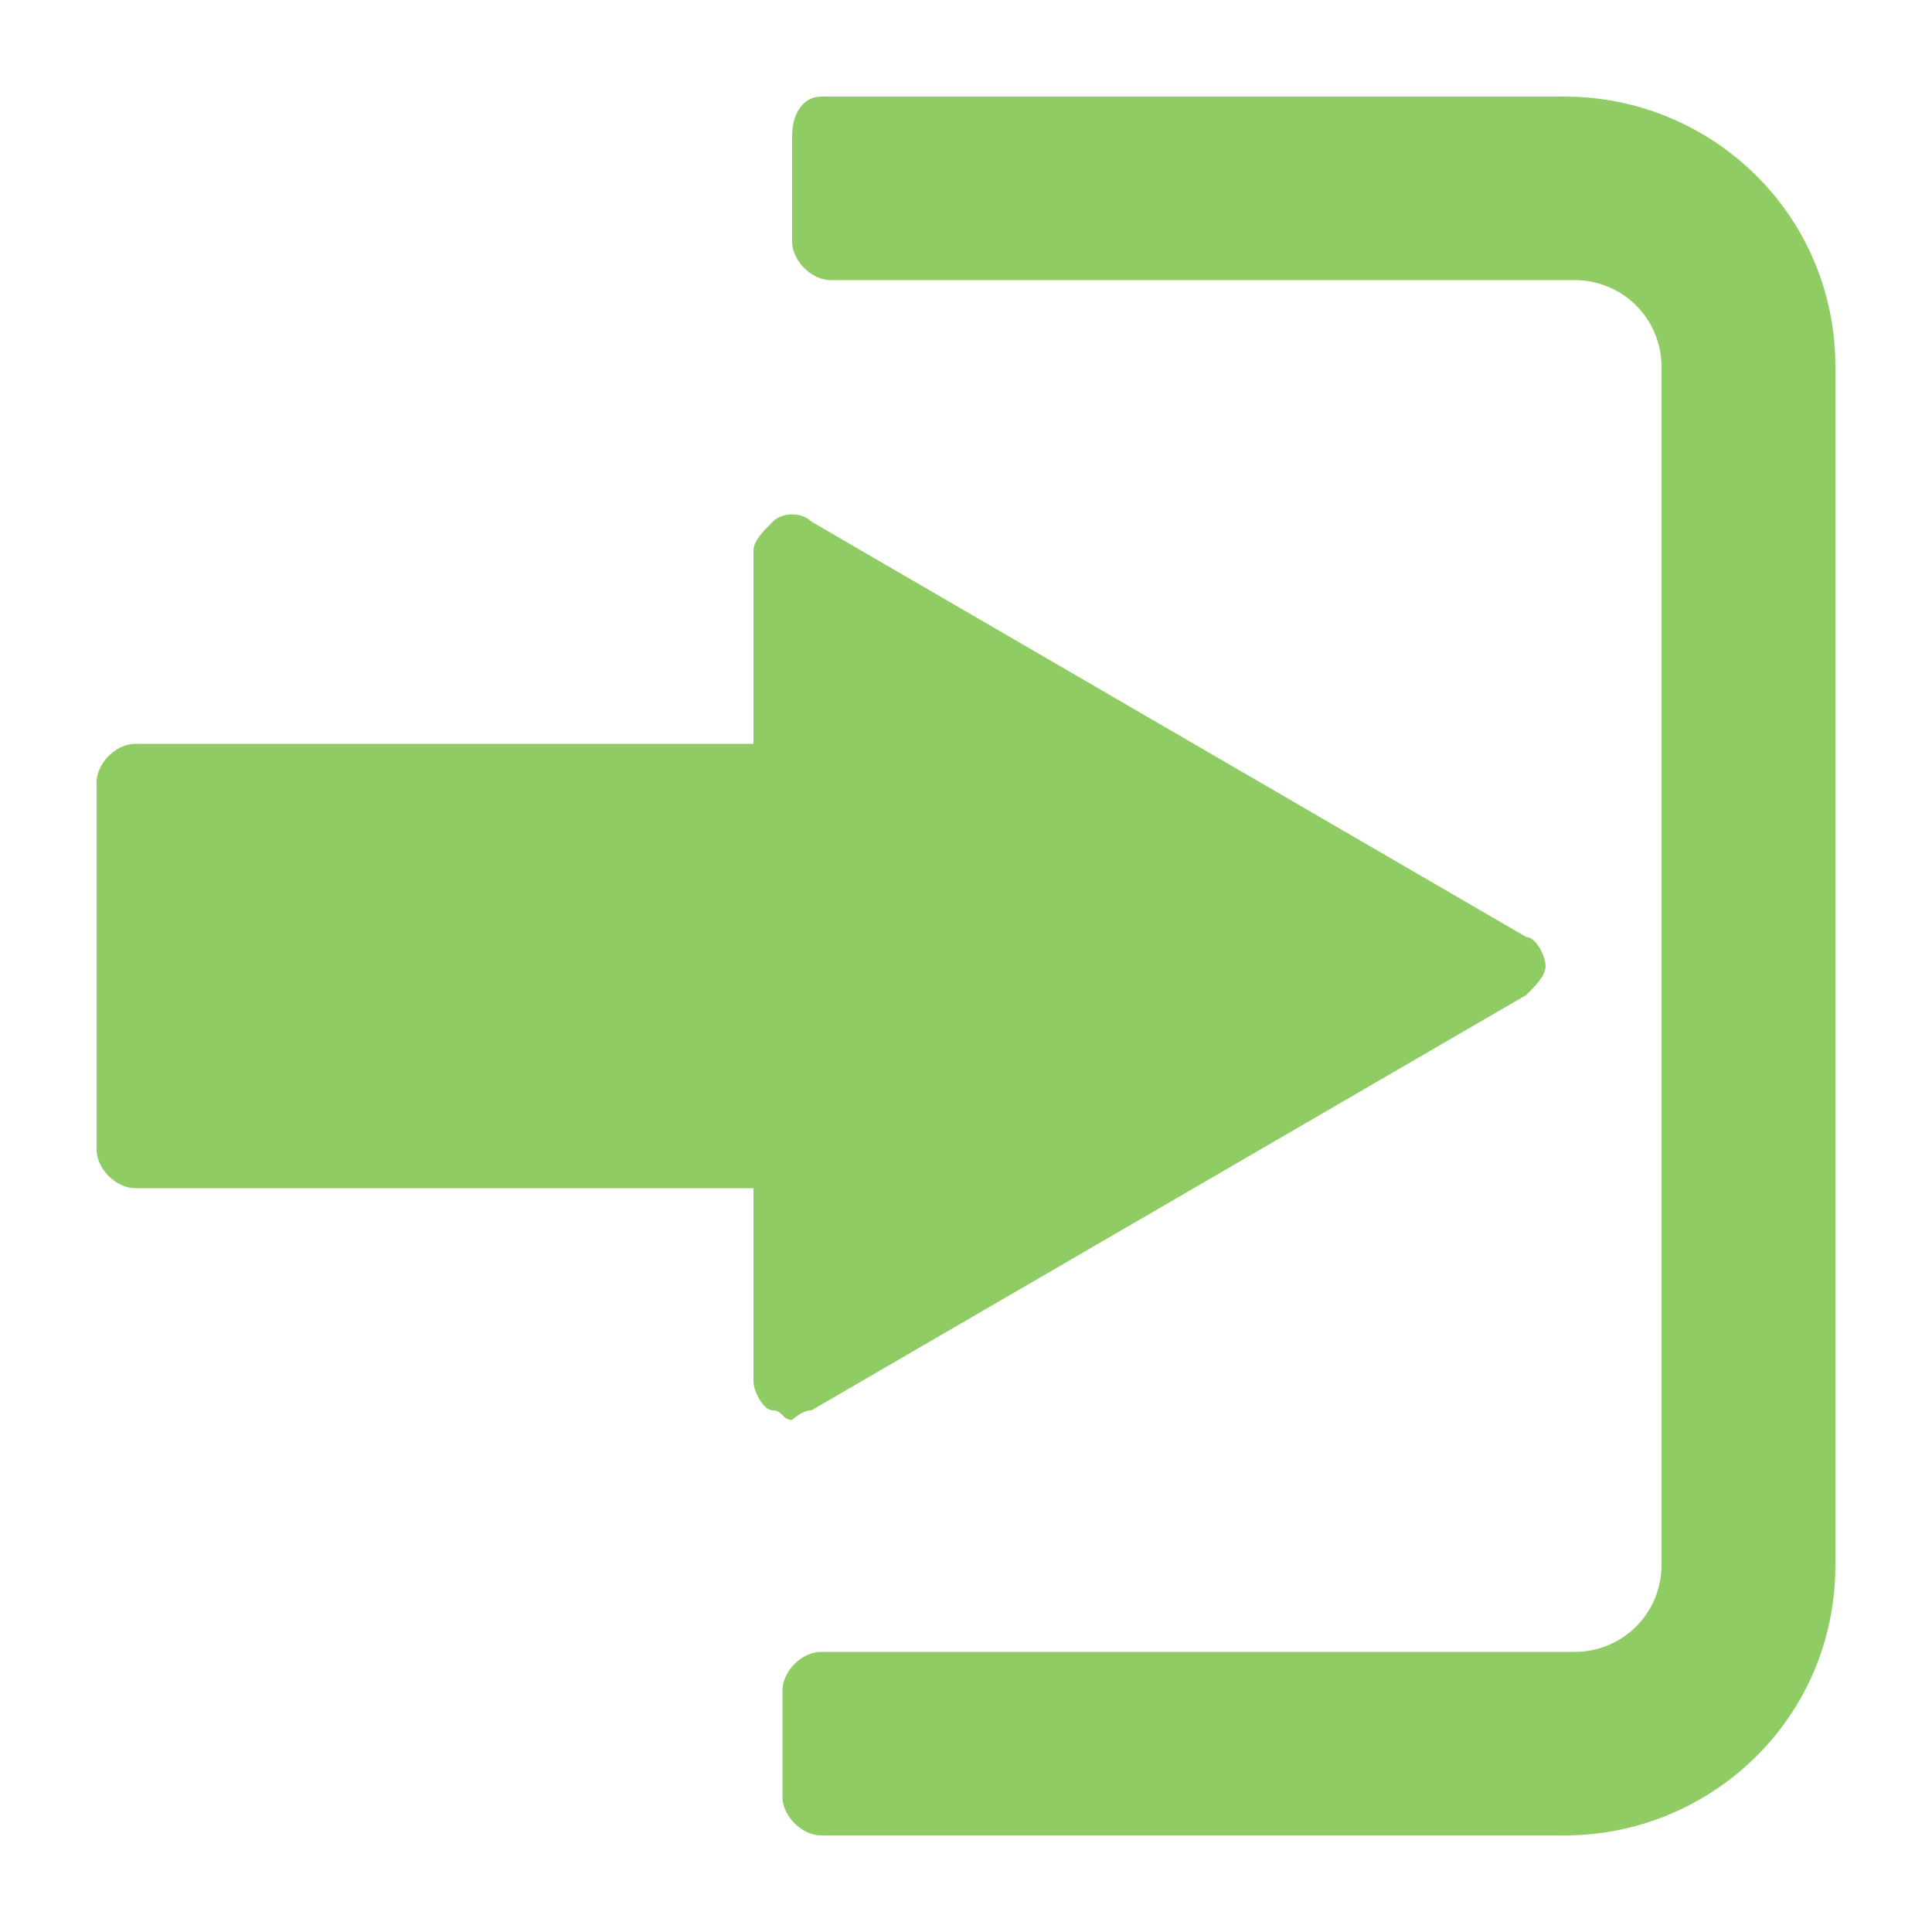
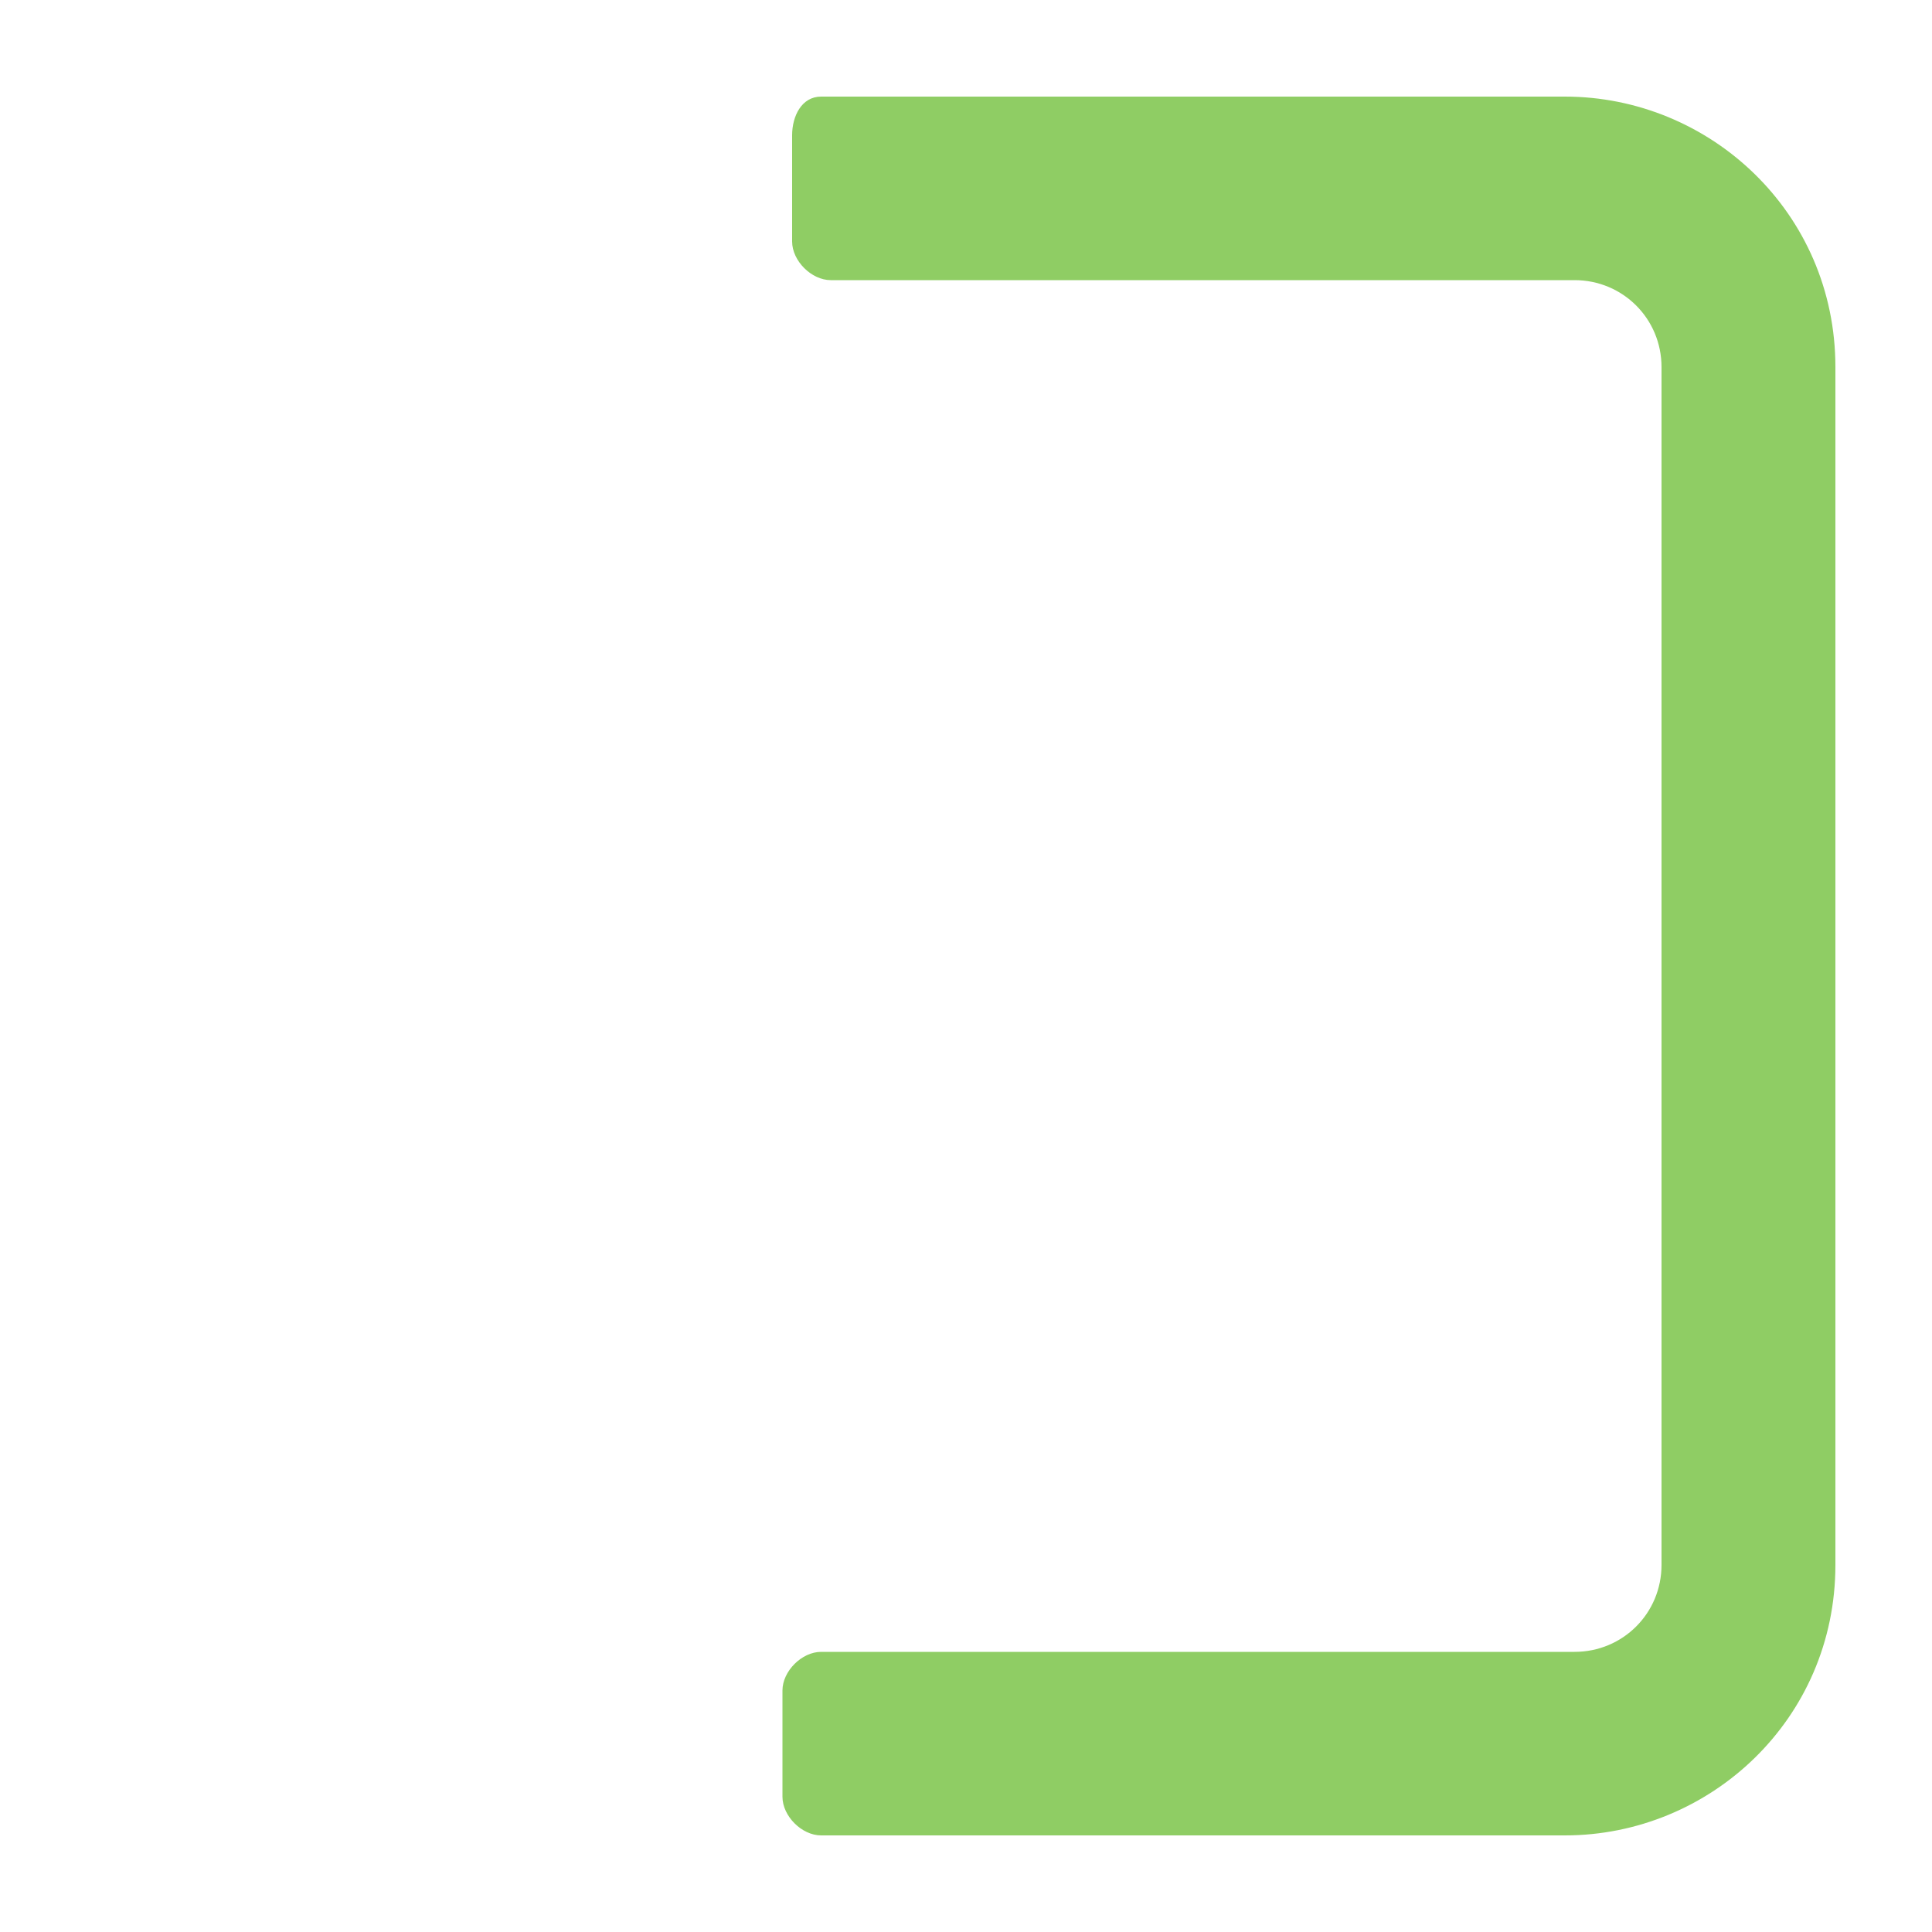
<svg xmlns="http://www.w3.org/2000/svg" version="1.1" id="Capa_1" x="0px" y="0px" viewBox="0 0 20 20" style="enable-background:new 0 0 20 20;" xml:space="preserve">
  <style type="text/css">
	.st0{fill:#8FCD64;}
</style>
  <g>
    <g>
-       <path class="st0" d="M8.4,14.6l7.4-4.3c0.1-0.1,0.2-0.2,0.2-0.3c0-0.1-0.1-0.3-0.2-0.3L8.4,5.4C8.3,5.3,8.1,5.3,8,5.4    C7.9,5.5,7.8,5.6,7.8,5.7v2H1.4C1.2,7.7,1,7.9,1,8.1v3.8c0,0.2,0.2,0.4,0.4,0.4h6.4v2c0,0.1,0.1,0.3,0.2,0.3    c0.1,0,0.1,0.1,0.2,0.1C8.2,14.7,8.3,14.6,8.4,14.6z" />
      <path class="st0" d="M16.2,1H8.5C8.3,1,8.2,1.2,8.2,1.4v1.1c0,0.2,0.2,0.4,0.4,0.4h7.7c0.5,0,0.9,0.4,0.9,0.9v12.4    c0,0.5-0.4,0.9-0.9,0.9H8.5c-0.2,0-0.4,0.2-0.4,0.4v1.1c0,0.2,0.2,0.4,0.4,0.4h7.7c1.5,0,2.8-1.2,2.8-2.8V3.8    C19,2.2,17.7,1,16.2,1z" />
    </g>
  </g>
</svg>